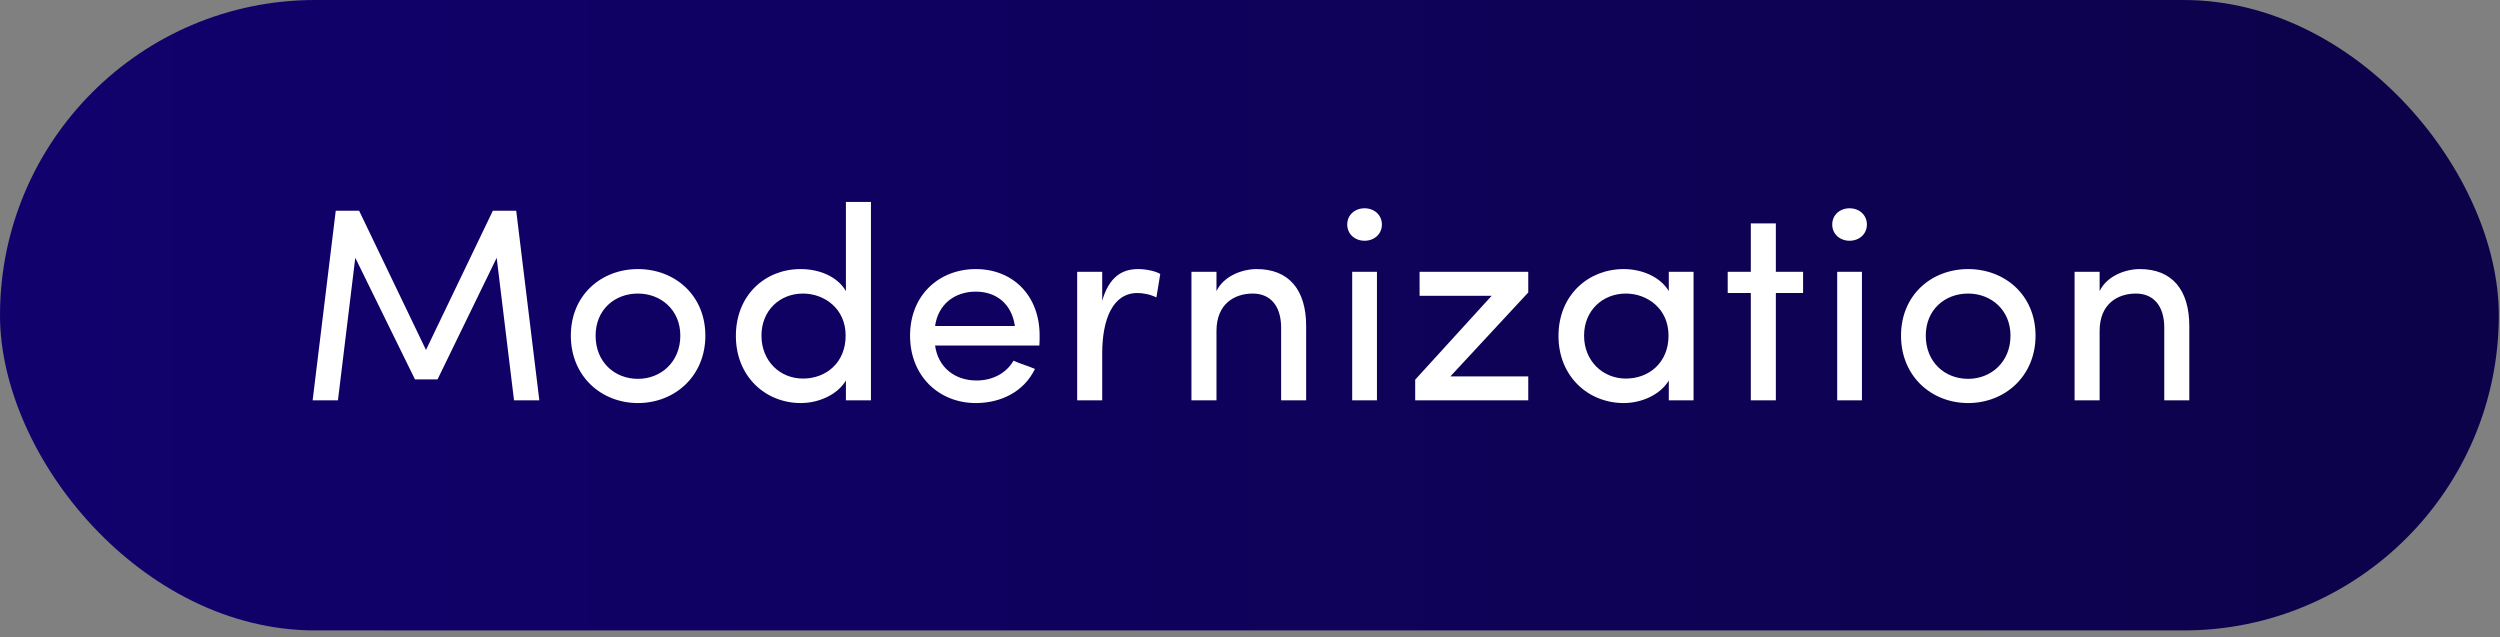
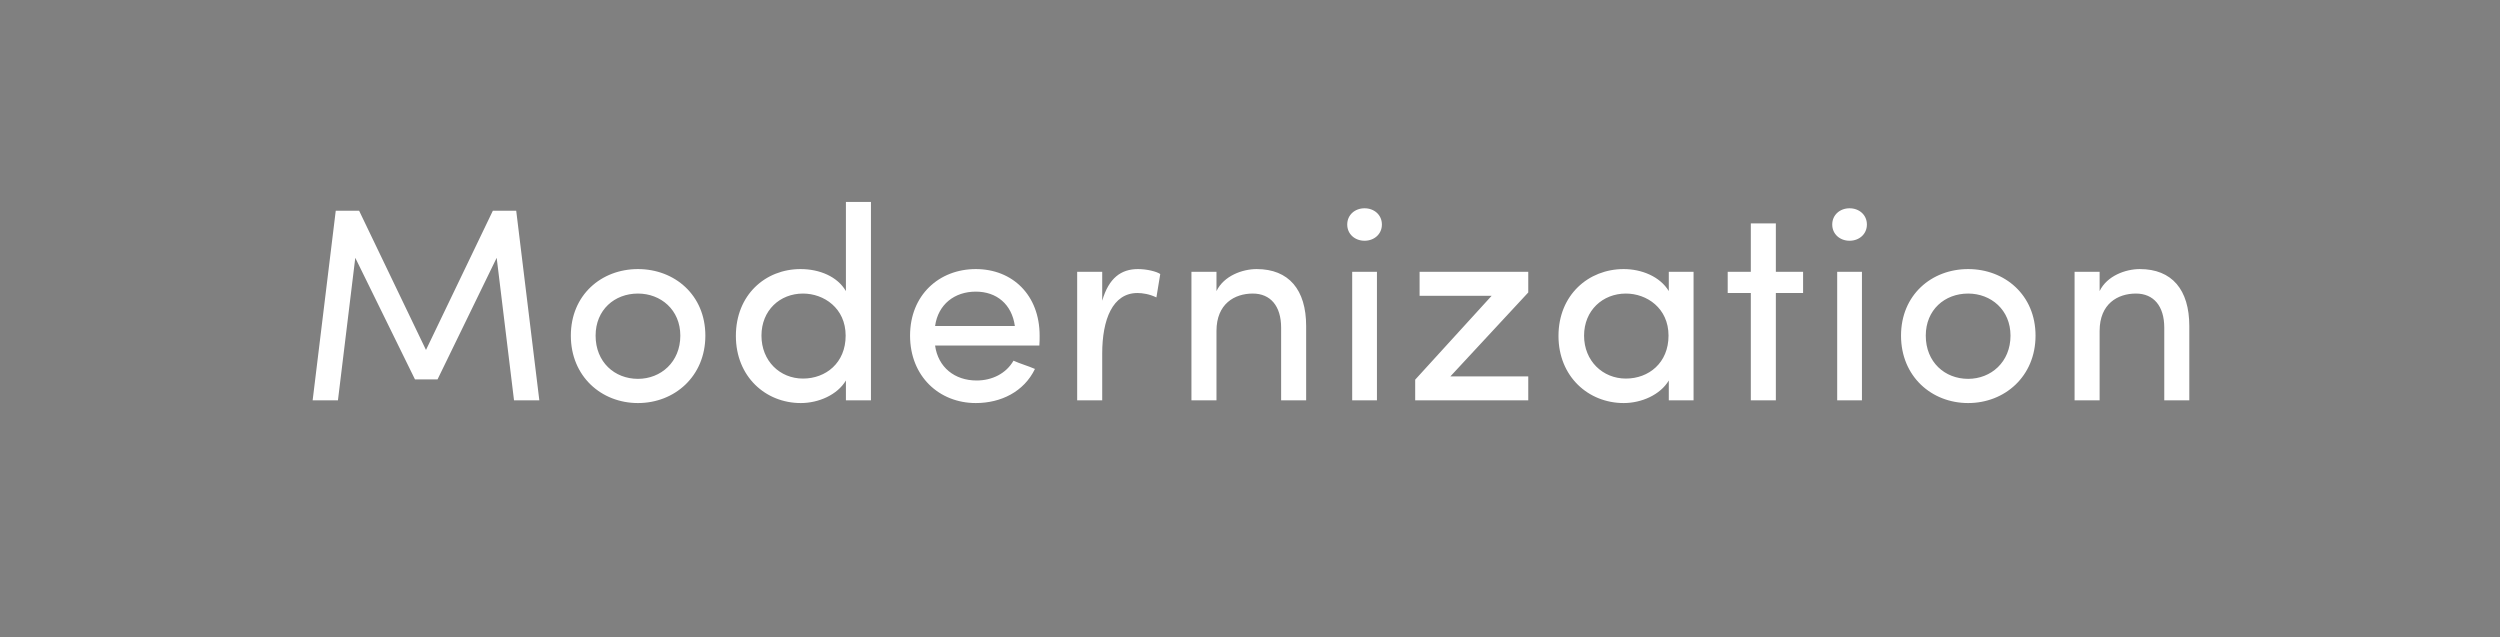
<svg xmlns="http://www.w3.org/2000/svg" width="208" height="53" viewBox="0 0 208 53" fill="none">
  <rect x="0" y="0" width="208" height="53" fill="#808080" stroke="none" />
-   <rect width="207.901" height="52.452" rx="26.226" fill="url(#paint0_linear_6546_1763)" />
-   <path d="M35.442 29.116L41.004 17.535H42.949L44.872 33.305H42.766L41.324 21.449L36.403 31.566H34.526L29.559 21.449L28.117 33.305H26.012L27.934 17.535H29.88L35.442 29.116ZM53.078 33.534C50.034 33.534 47.494 31.314 47.494 27.926C47.494 24.539 50.034 22.387 53.078 22.387C56.123 22.387 58.686 24.539 58.686 27.926C58.686 31.314 56.123 33.534 53.078 33.534ZM53.078 31.52C54.978 31.52 56.603 30.124 56.603 27.926C56.603 25.775 54.978 24.424 53.078 24.424C51.133 24.424 49.554 25.775 49.554 27.926C49.554 30.124 51.133 31.52 53.078 31.52ZM70.38 33.305V31.657C69.671 32.847 68.115 33.534 66.627 33.534C63.697 33.534 61.225 31.337 61.225 27.949C61.225 24.539 63.674 22.387 66.604 22.387C68.183 22.387 69.671 23.005 70.38 24.218V16.803H72.463V33.305H70.38ZM70.358 27.926C70.358 25.637 68.549 24.424 66.81 24.424C64.887 24.424 63.354 25.821 63.354 27.926C63.354 30.032 64.887 31.497 66.81 31.497C68.71 31.497 70.358 30.192 70.358 27.926ZM77.799 27.125H84.437C84.185 25.317 82.926 24.264 81.187 24.264C79.424 24.264 78.051 25.317 77.799 27.125ZM86.497 27.926C86.497 28.178 86.497 28.498 86.474 28.75H77.799C78.051 30.558 79.424 31.657 81.255 31.657C82.537 31.657 83.704 31.085 84.323 30.009C84.872 30.261 85.536 30.444 86.108 30.696C85.192 32.596 83.27 33.534 81.187 33.534C78.143 33.534 75.717 31.314 75.717 27.926C75.717 24.539 78.143 22.387 81.187 22.387C84.231 22.387 86.497 24.539 86.497 27.926ZM91.704 29.414V33.305H89.621V22.616H91.704V25.02C92.253 23.12 93.283 22.387 94.679 22.387C95.435 22.387 96.236 22.593 96.533 22.799L96.213 24.745C95.641 24.47 95.068 24.379 94.634 24.379C92.574 24.379 91.704 26.576 91.704 29.414ZM101.211 27.537V33.305H99.128V22.616H101.211V24.218C101.829 22.937 103.385 22.387 104.552 22.387C107.23 22.387 108.672 24.104 108.672 27.125V33.305H106.59V27.263C106.59 25.454 105.697 24.424 104.232 24.424C102.721 24.424 101.211 25.271 101.211 27.537ZM114.562 22.616V33.305H112.502V22.616H114.562ZM112.09 18.68C112.09 17.878 112.731 17.329 113.532 17.329C114.333 17.329 114.974 17.878 114.974 18.68C114.974 19.481 114.333 20.03 113.532 20.03C112.731 20.03 112.09 19.481 112.09 18.68ZM127.151 22.616V24.333L120.673 31.314H127.151V33.305H117.744V31.588L124.107 24.608H118.11V22.616H127.151ZM138.844 33.305V31.657C138.135 32.847 136.578 33.534 135.091 33.534C132.161 33.534 129.666 31.337 129.666 27.949C129.666 24.539 132.161 22.387 135.091 22.387C136.578 22.387 138.112 23.005 138.844 24.218V22.616H140.904V33.305H138.844ZM138.821 27.926C138.821 25.637 137.013 24.424 135.274 24.424C133.351 24.424 131.795 25.821 131.795 27.926C131.795 30.032 133.351 31.497 135.274 31.497C137.173 31.497 138.821 30.192 138.821 27.926ZM147.751 22.616H150.017V24.379H147.751V33.305H145.668V24.379H143.745V22.616H145.668V18.588H147.751V22.616ZM154.914 22.616V33.305H152.854V22.616H154.914ZM152.442 18.68C152.442 17.878 153.083 17.329 153.884 17.329C154.685 17.329 155.326 17.878 155.326 18.68C155.326 19.481 154.685 20.03 153.884 20.03C153.083 20.03 152.442 19.481 152.442 18.68ZM163.749 33.534C160.705 33.534 158.165 31.314 158.165 27.926C158.165 24.539 160.705 22.387 163.749 22.387C166.793 22.387 169.357 24.539 169.357 27.926C169.357 31.314 166.793 33.534 163.749 33.534ZM163.749 31.52C165.649 31.52 167.274 30.124 167.274 27.926C167.274 25.775 165.649 24.424 163.749 24.424C161.804 24.424 160.224 25.775 160.224 27.926C160.224 30.124 161.804 31.52 163.749 31.52ZM174.688 27.537V33.305H172.605V22.616H174.688V24.218C175.306 22.937 176.863 22.387 178.03 22.387C180.708 22.387 182.15 24.104 182.15 27.125V33.305H180.067V27.263C180.067 25.454 179.174 24.424 177.71 24.424C176.199 24.424 174.688 25.271 174.688 27.537Z" fill="white" />
+   <path d="M35.442 29.116L41.004 17.535H42.949L44.872 33.305H42.766L41.324 21.449L36.403 31.566H34.526L29.559 21.449L28.117 33.305H26.012L27.934 17.535H29.88L35.442 29.116ZM53.078 33.534C50.034 33.534 47.494 31.314 47.494 27.926C47.494 24.539 50.034 22.387 53.078 22.387C56.123 22.387 58.686 24.539 58.686 27.926C58.686 31.314 56.123 33.534 53.078 33.534ZM53.078 31.52C54.978 31.52 56.603 30.124 56.603 27.926C56.603 25.775 54.978 24.424 53.078 24.424C51.133 24.424 49.554 25.775 49.554 27.926C49.554 30.124 51.133 31.52 53.078 31.52ZM70.38 33.305V31.657C69.671 32.847 68.115 33.534 66.627 33.534C63.697 33.534 61.225 31.337 61.225 27.949C61.225 24.539 63.674 22.387 66.604 22.387C68.183 22.387 69.671 23.005 70.38 24.218V16.803H72.463V33.305ZM70.358 27.926C70.358 25.637 68.549 24.424 66.81 24.424C64.887 24.424 63.354 25.821 63.354 27.926C63.354 30.032 64.887 31.497 66.81 31.497C68.71 31.497 70.358 30.192 70.358 27.926ZM77.799 27.125H84.437C84.185 25.317 82.926 24.264 81.187 24.264C79.424 24.264 78.051 25.317 77.799 27.125ZM86.497 27.926C86.497 28.178 86.497 28.498 86.474 28.75H77.799C78.051 30.558 79.424 31.657 81.255 31.657C82.537 31.657 83.704 31.085 84.323 30.009C84.872 30.261 85.536 30.444 86.108 30.696C85.192 32.596 83.27 33.534 81.187 33.534C78.143 33.534 75.717 31.314 75.717 27.926C75.717 24.539 78.143 22.387 81.187 22.387C84.231 22.387 86.497 24.539 86.497 27.926ZM91.704 29.414V33.305H89.621V22.616H91.704V25.02C92.253 23.12 93.283 22.387 94.679 22.387C95.435 22.387 96.236 22.593 96.533 22.799L96.213 24.745C95.641 24.47 95.068 24.379 94.634 24.379C92.574 24.379 91.704 26.576 91.704 29.414ZM101.211 27.537V33.305H99.128V22.616H101.211V24.218C101.829 22.937 103.385 22.387 104.552 22.387C107.23 22.387 108.672 24.104 108.672 27.125V33.305H106.59V27.263C106.59 25.454 105.697 24.424 104.232 24.424C102.721 24.424 101.211 25.271 101.211 27.537ZM114.562 22.616V33.305H112.502V22.616H114.562ZM112.09 18.68C112.09 17.878 112.731 17.329 113.532 17.329C114.333 17.329 114.974 17.878 114.974 18.68C114.974 19.481 114.333 20.03 113.532 20.03C112.731 20.03 112.09 19.481 112.09 18.68ZM127.151 22.616V24.333L120.673 31.314H127.151V33.305H117.744V31.588L124.107 24.608H118.11V22.616H127.151ZM138.844 33.305V31.657C138.135 32.847 136.578 33.534 135.091 33.534C132.161 33.534 129.666 31.337 129.666 27.949C129.666 24.539 132.161 22.387 135.091 22.387C136.578 22.387 138.112 23.005 138.844 24.218V22.616H140.904V33.305H138.844ZM138.821 27.926C138.821 25.637 137.013 24.424 135.274 24.424C133.351 24.424 131.795 25.821 131.795 27.926C131.795 30.032 133.351 31.497 135.274 31.497C137.173 31.497 138.821 30.192 138.821 27.926ZM147.751 22.616H150.017V24.379H147.751V33.305H145.668V24.379H143.745V22.616H145.668V18.588H147.751V22.616ZM154.914 22.616V33.305H152.854V22.616H154.914ZM152.442 18.68C152.442 17.878 153.083 17.329 153.884 17.329C154.685 17.329 155.326 17.878 155.326 18.68C155.326 19.481 154.685 20.03 153.884 20.03C153.083 20.03 152.442 19.481 152.442 18.68ZM163.749 33.534C160.705 33.534 158.165 31.314 158.165 27.926C158.165 24.539 160.705 22.387 163.749 22.387C166.793 22.387 169.357 24.539 169.357 27.926C169.357 31.314 166.793 33.534 163.749 33.534ZM163.749 31.52C165.649 31.52 167.274 30.124 167.274 27.926C167.274 25.775 165.649 24.424 163.749 24.424C161.804 24.424 160.224 25.775 160.224 27.926C160.224 30.124 161.804 31.52 163.749 31.52ZM174.688 27.537V33.305H172.605V22.616H174.688V24.218C175.306 22.937 176.863 22.387 178.03 22.387C180.708 22.387 182.15 24.104 182.15 27.125V33.305H180.067V27.263C180.067 25.454 179.174 24.424 177.71 24.424C176.199 24.424 174.688 25.271 174.688 27.537Z" fill="white" />
  <defs>
    <linearGradient id="paint0_linear_6546_1763" x1="0" y1="26.226" x2="207.901" y2="26.226" gradientUnits="userSpaceOnUse">
      <stop stop-color="#10016D" />
      <stop offset="1" stop-color="#0C0249" />
    </linearGradient>
  </defs>
</svg>